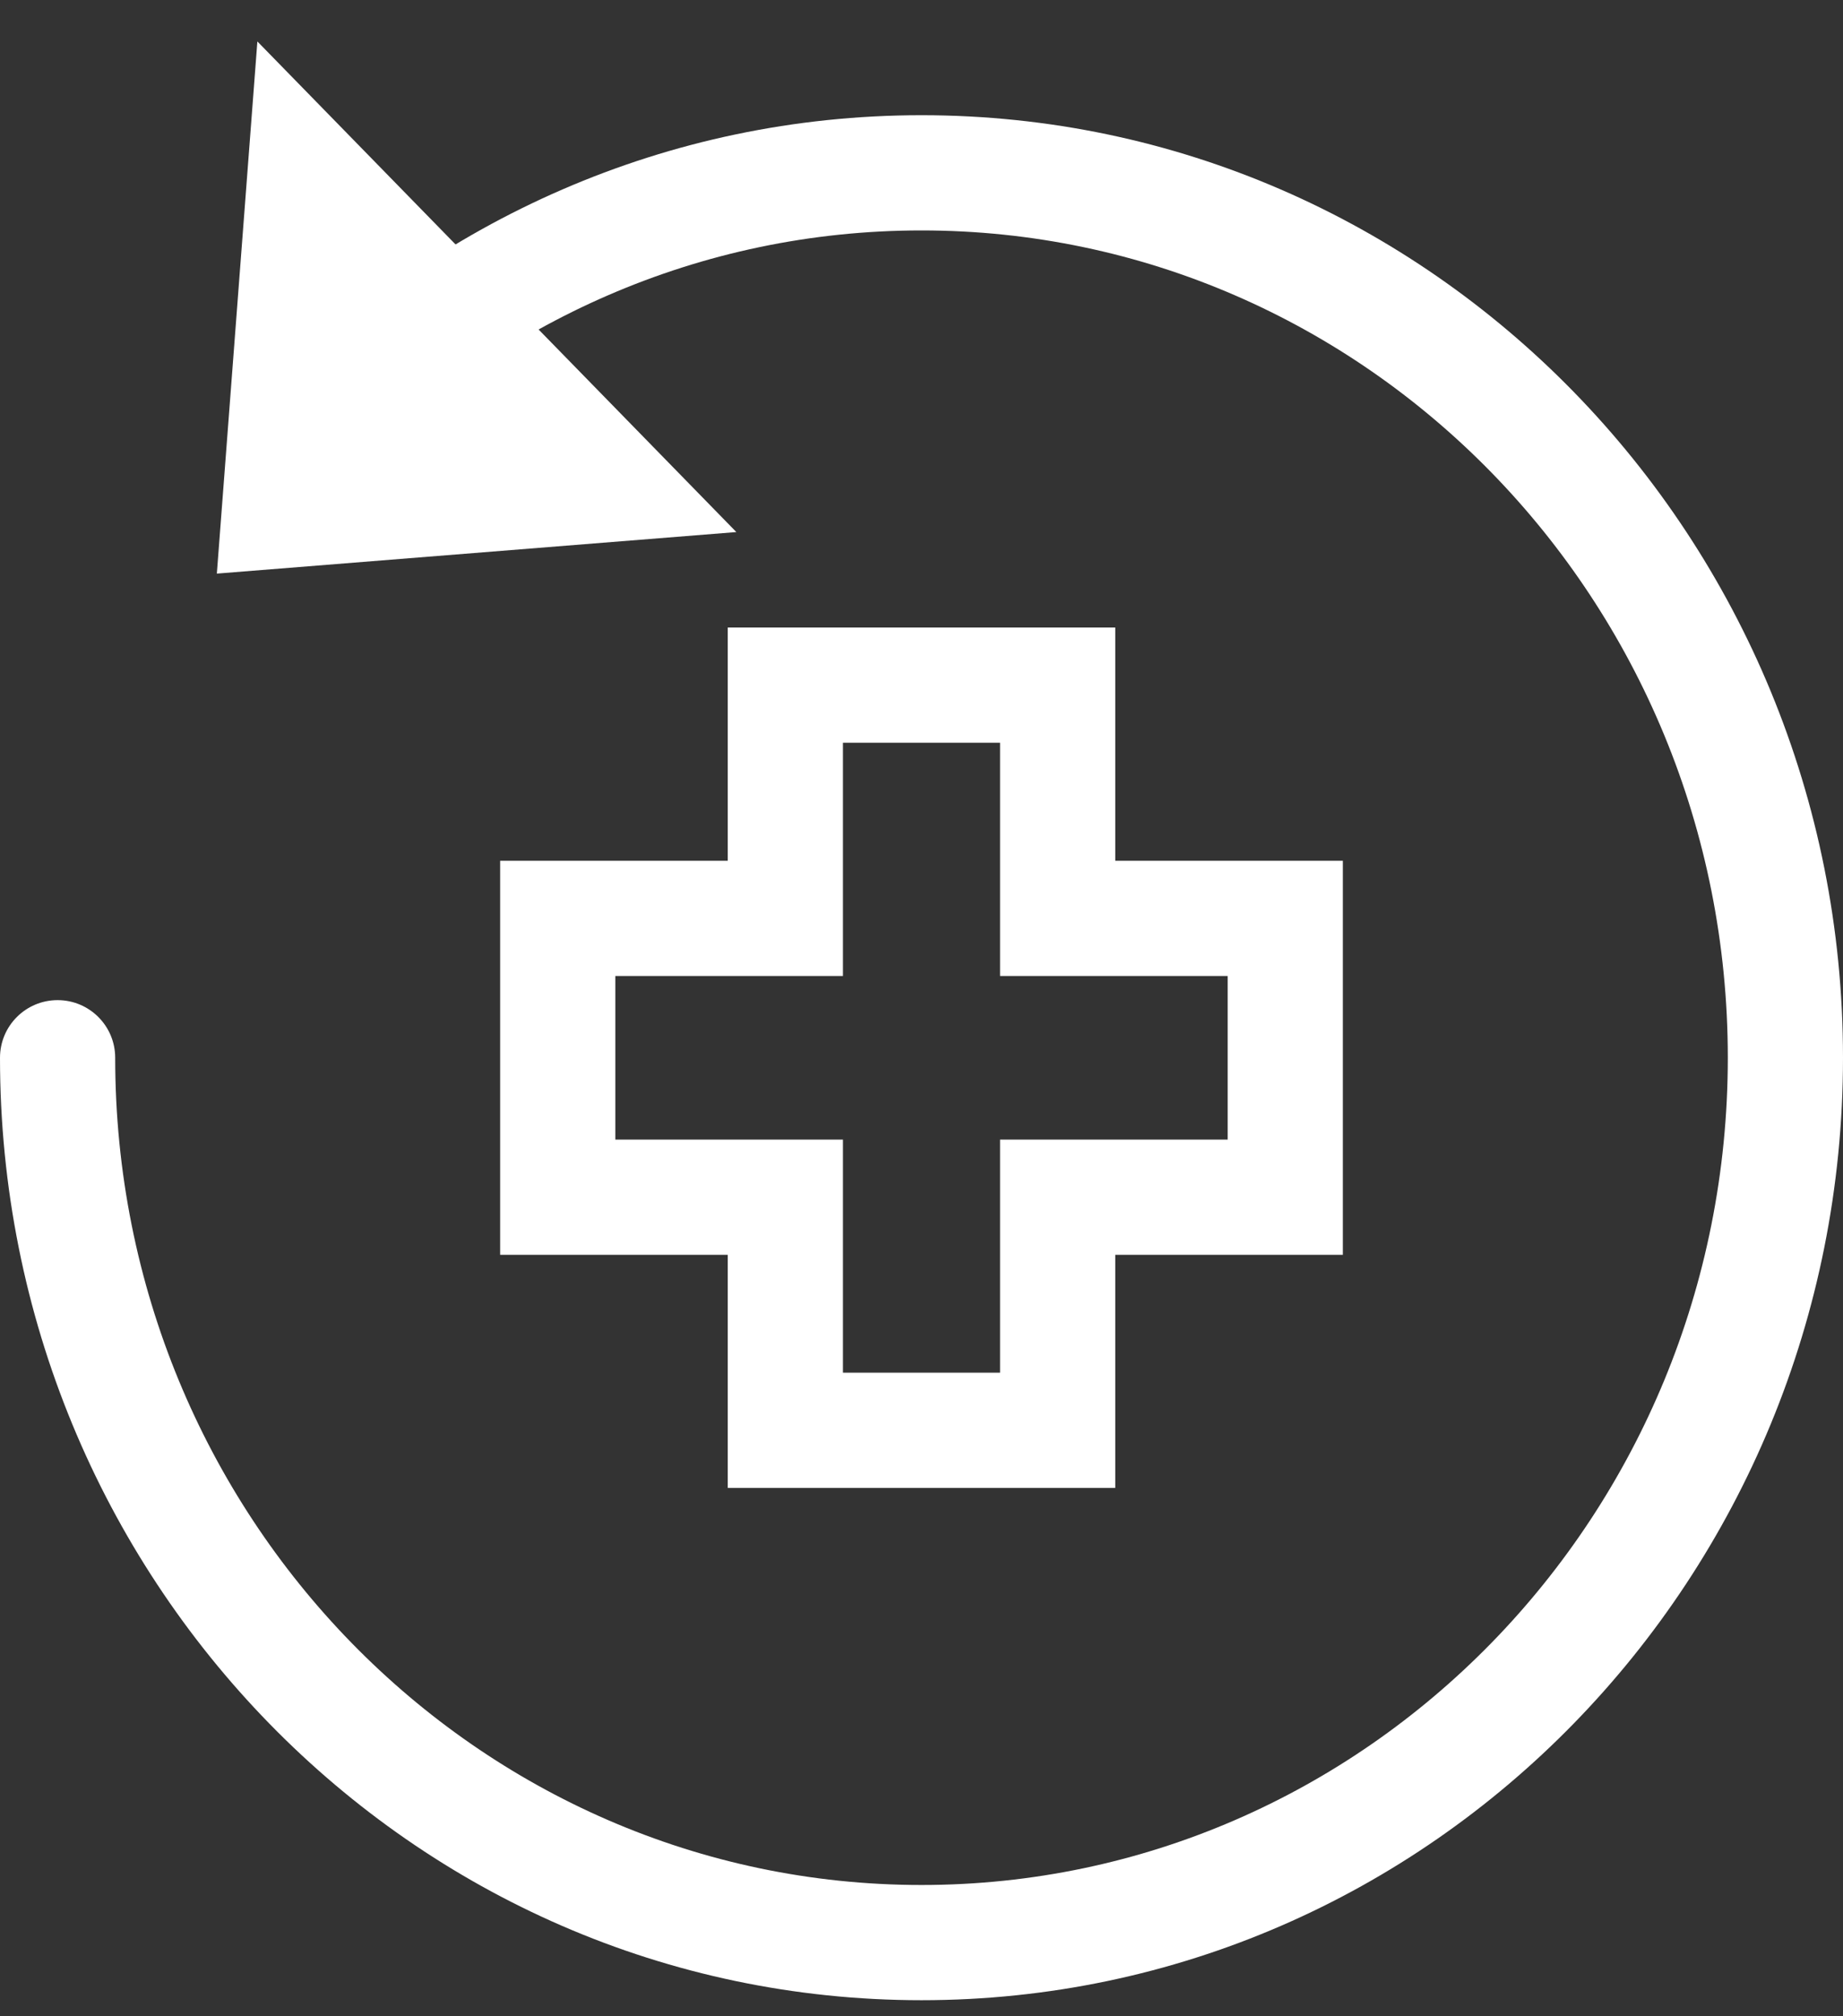
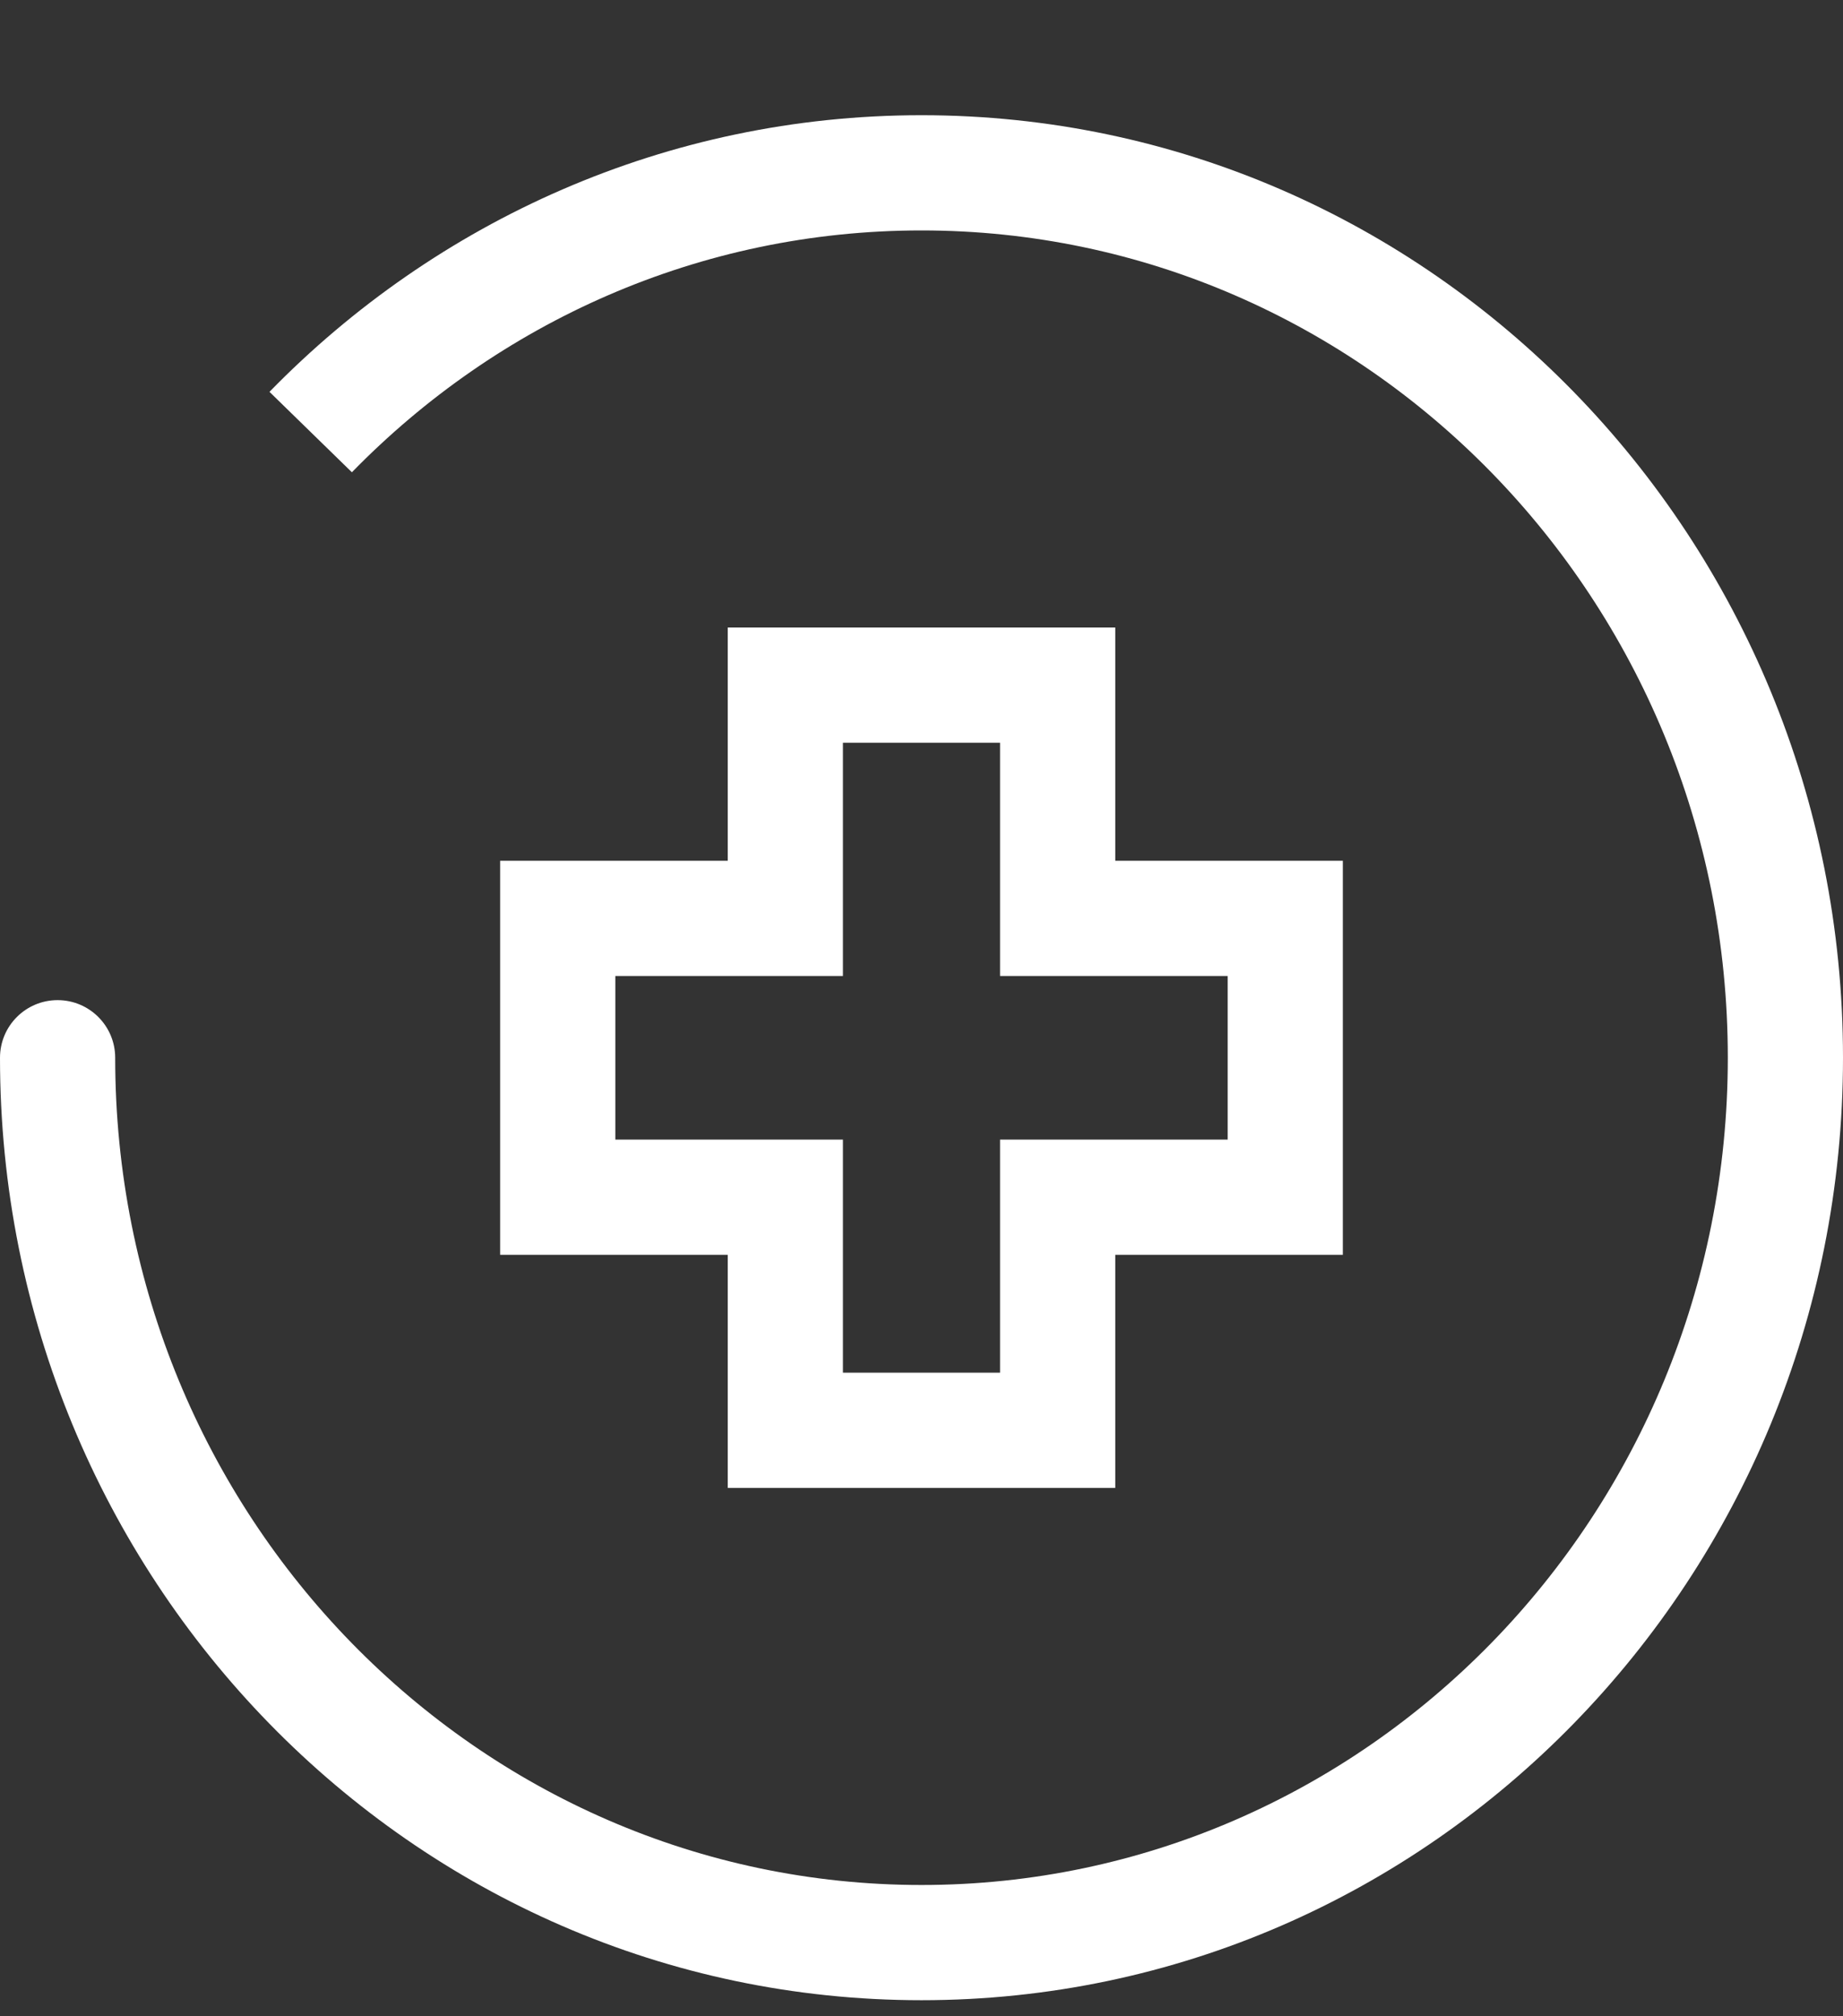
<svg xmlns="http://www.w3.org/2000/svg" width="32" height="35" viewBox="0 0 32 35" fill="none">
  <rect x="0" y="0" width="32" height="35" fill="#333333" stroke="none" />
  <path d="M2 18.361C2 17.808 1.552 17.361 1 17.361C0.448 17.361 0 17.808 0 18.361H2ZM6.11 8.198C8.646 5.6 12.142 4 16 4V2C11.574 2 7.57 3.838 4.679 6.802L6.11 8.198ZM16 4C23.71 4 30 10.407 30 18.361H32C32 9.347 24.859 2 16 2V4ZM30 18.361C30 26.314 23.71 32.721 16 32.721V34.721C24.859 34.721 32 27.374 32 18.361H30ZM16 32.721C8.29 32.721 2 26.314 2 18.361H0C0 27.374 7.141 34.721 16 34.721V32.721Z" fill="white" />
-   <path d="M5.298 3L4.851 8.867L10.58 8.409L5.298 3Z" fill="white" stroke="white" stroke-width="2" stroke-miterlimit="10" />
  <path d="M22.316 15.942H18.364V11.893H13.636V15.942H9.684V20.782H13.636V24.828H18.364V20.782H22.316V15.942Z" stroke="white" stroke-width="2" stroke-miterlimit="10" />
</svg>